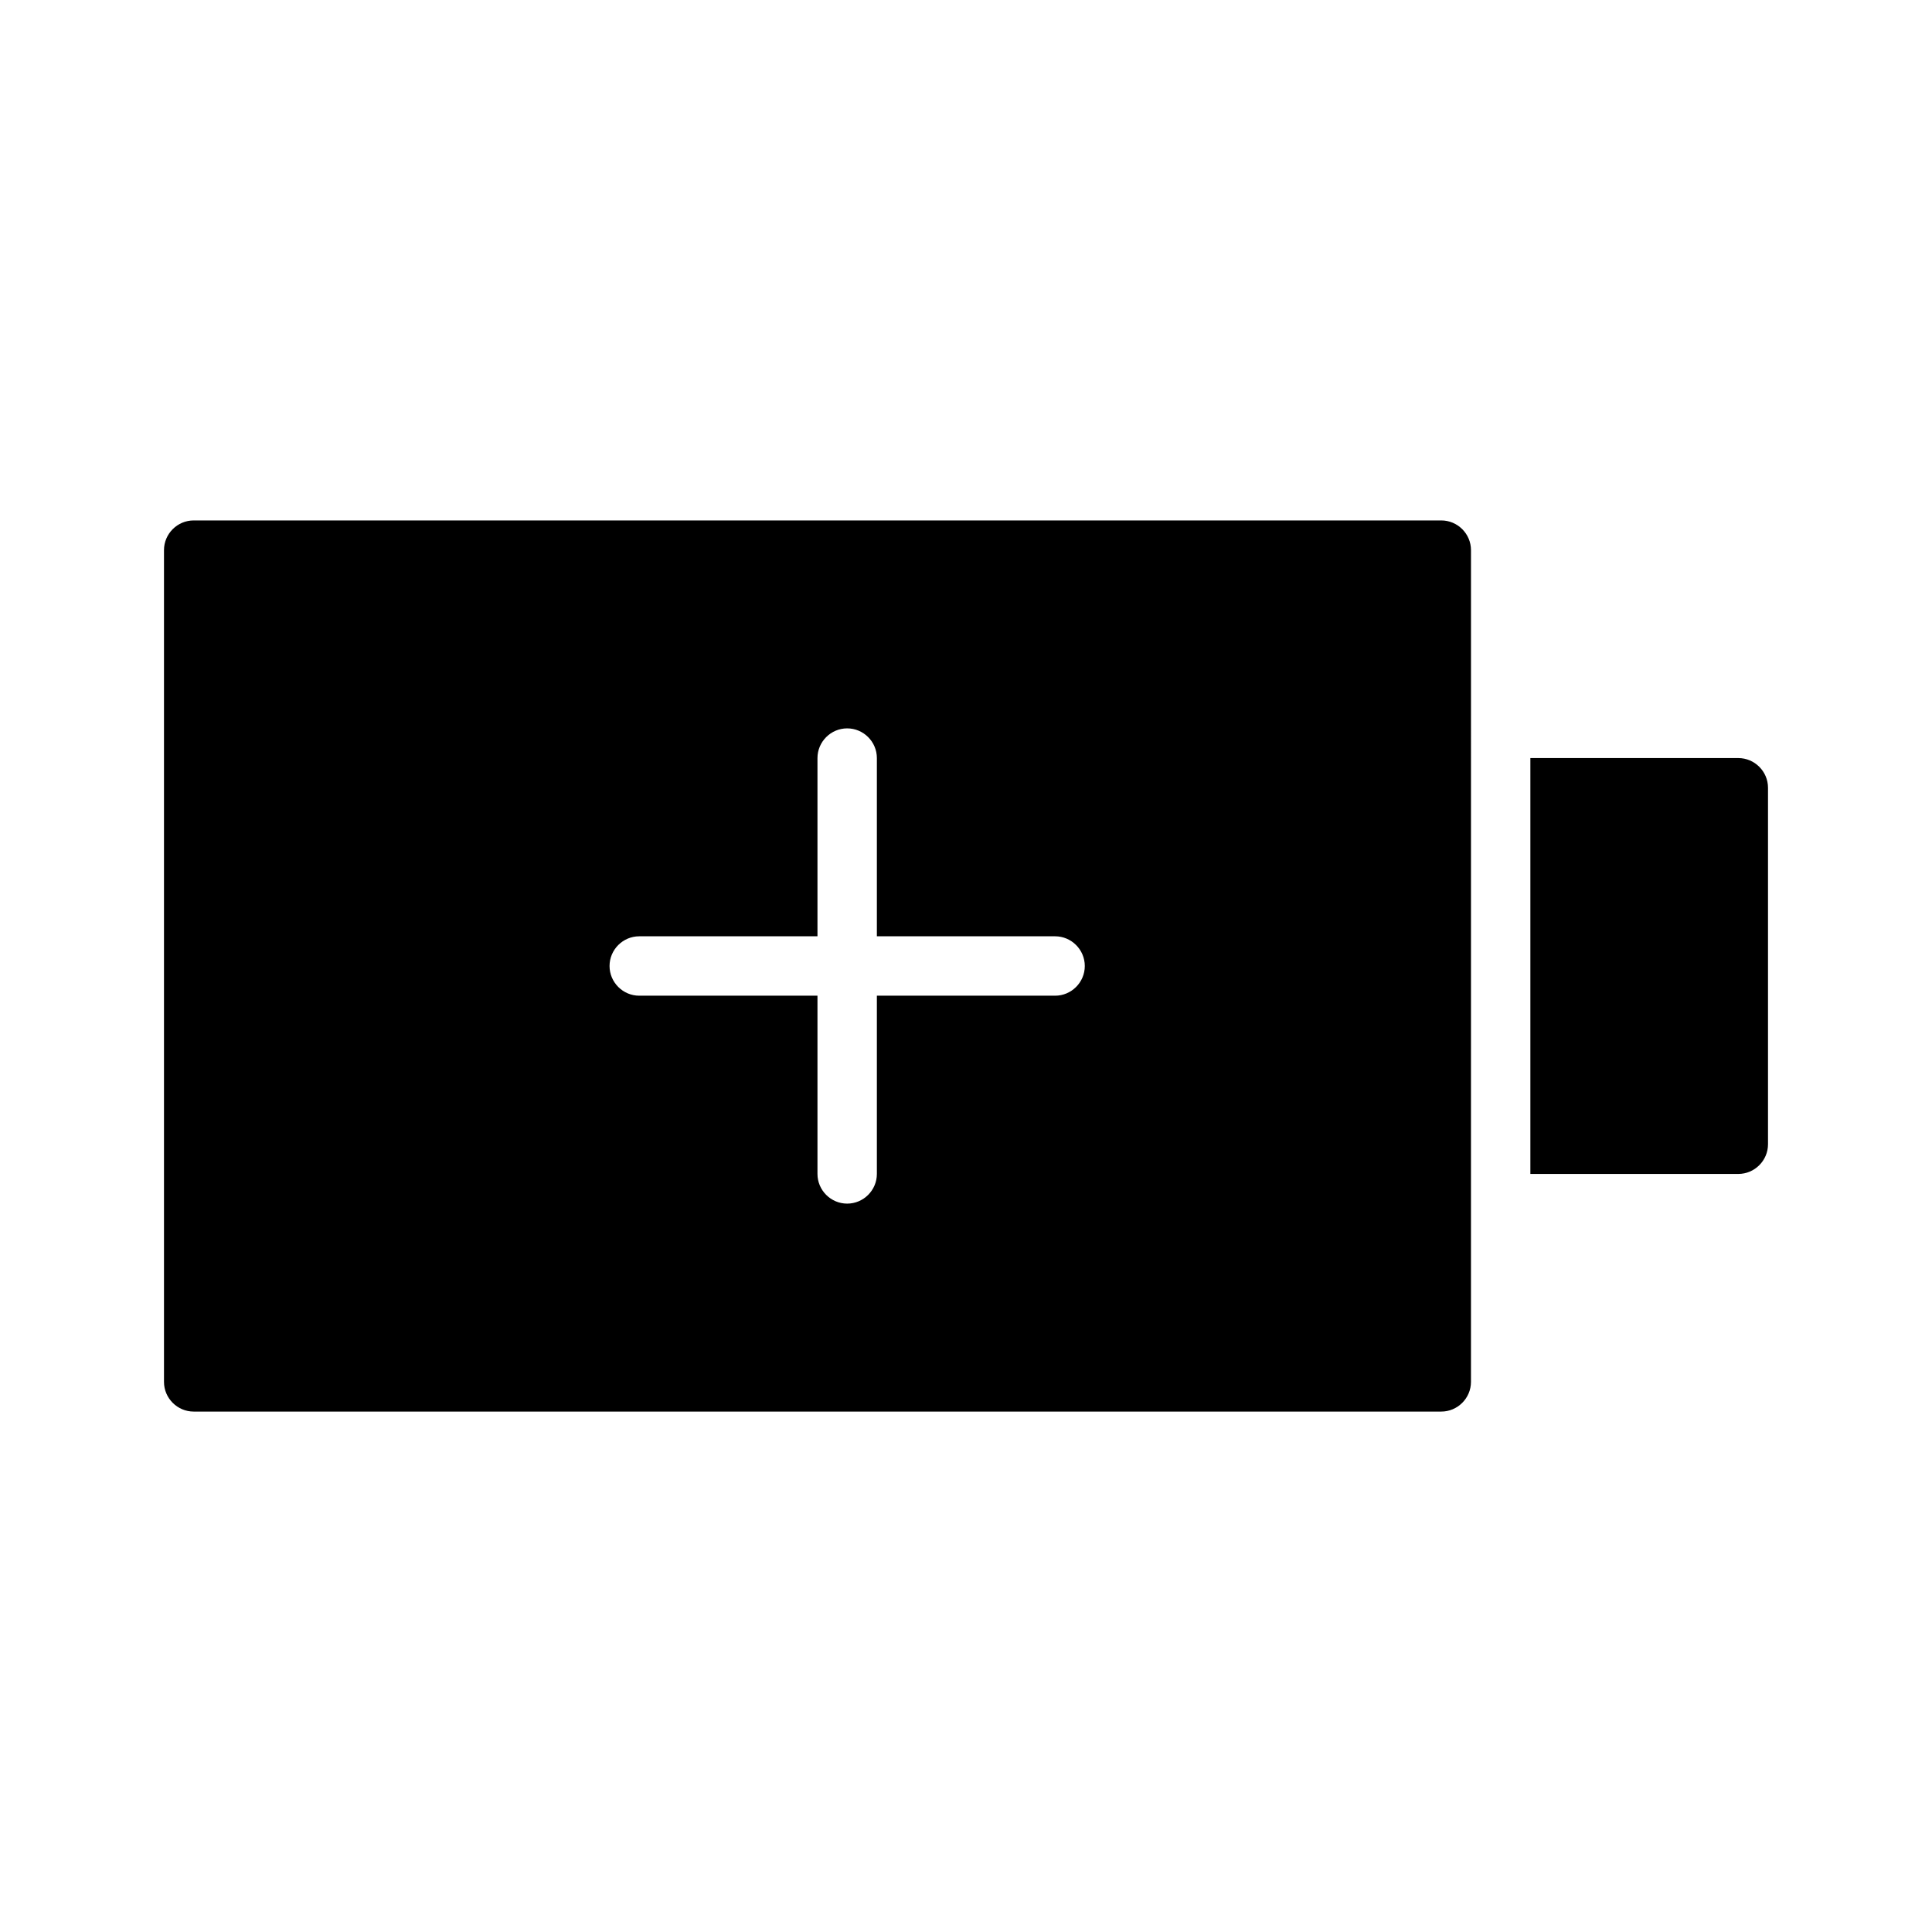
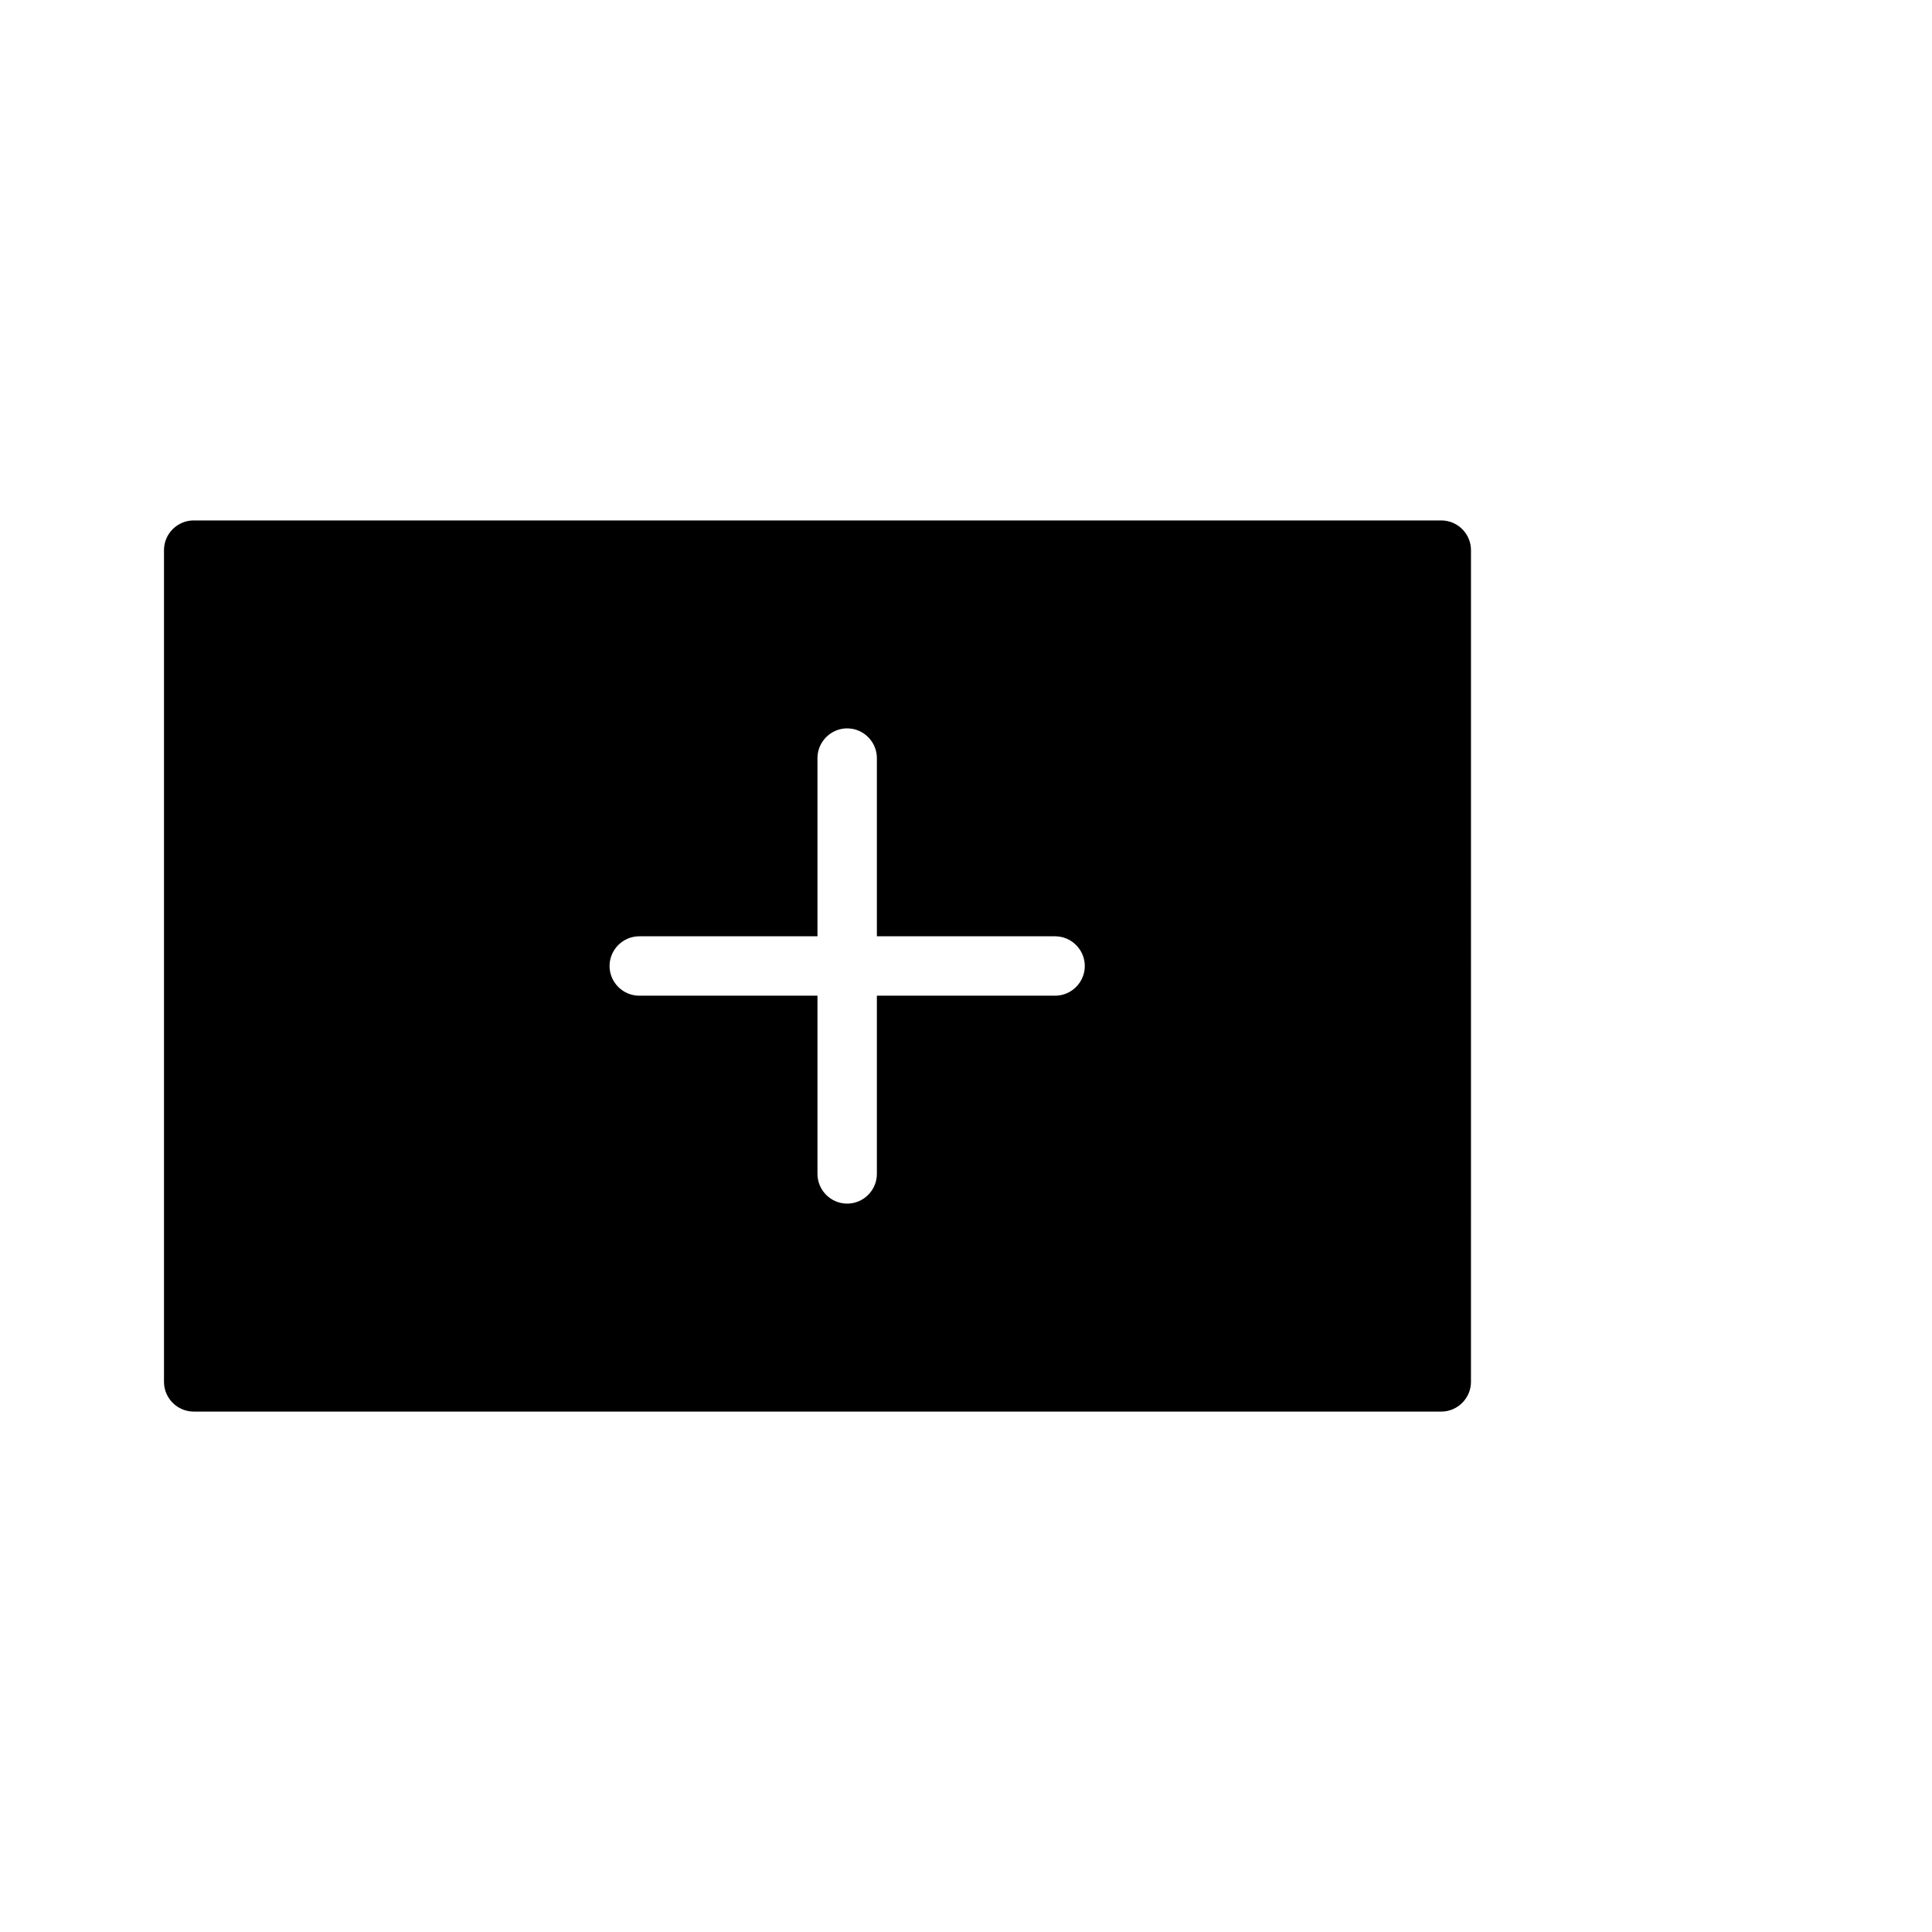
<svg xmlns="http://www.w3.org/2000/svg" fill="#000000" width="800px" height="800px" version="1.1" viewBox="144 144 512 512">
  <g>
    <path d="m525.95 281.92h-330.62c-4.328 0-7.871 3.543-7.871 7.871v220.42c0 4.328 3.543 7.871 7.871 7.871h330.62c4.328 0 7.871-3.543 7.871-7.871l0.004-220.42c0-4.328-3.543-7.871-7.875-7.871zm-102.34 125.95h-47.23v47.23c0 4.328-3.543 7.871-7.871 7.871s-7.871-3.543-7.871-7.871v-47.23h-47.23c-4.328 0-7.871-3.543-7.871-7.871s3.543-7.871 7.871-7.871h47.23v-47.23c0-4.328 3.543-7.871 7.871-7.871s7.871 3.543 7.871 7.871v47.23h47.23c4.328 0 7.871 3.543 7.871 7.871 0.004 4.328-3.539 7.871-7.871 7.871z" />
-     <path d="m612.54 352.77v94.465c0 4.328-3.543 7.871-7.871 7.871h-55.105v-110.21h55.105c4.328 0 7.871 3.543 7.871 7.871z" />
  </g>
</svg>